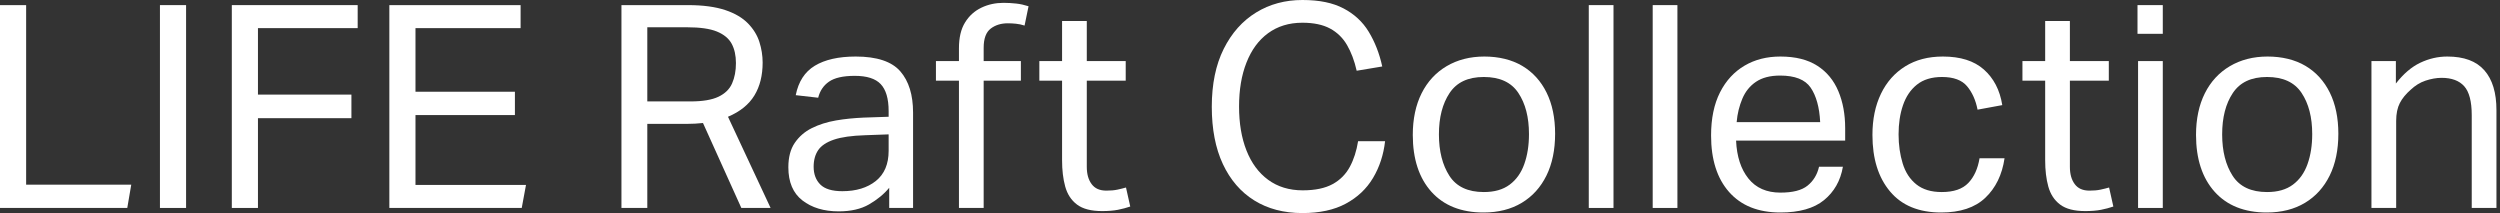
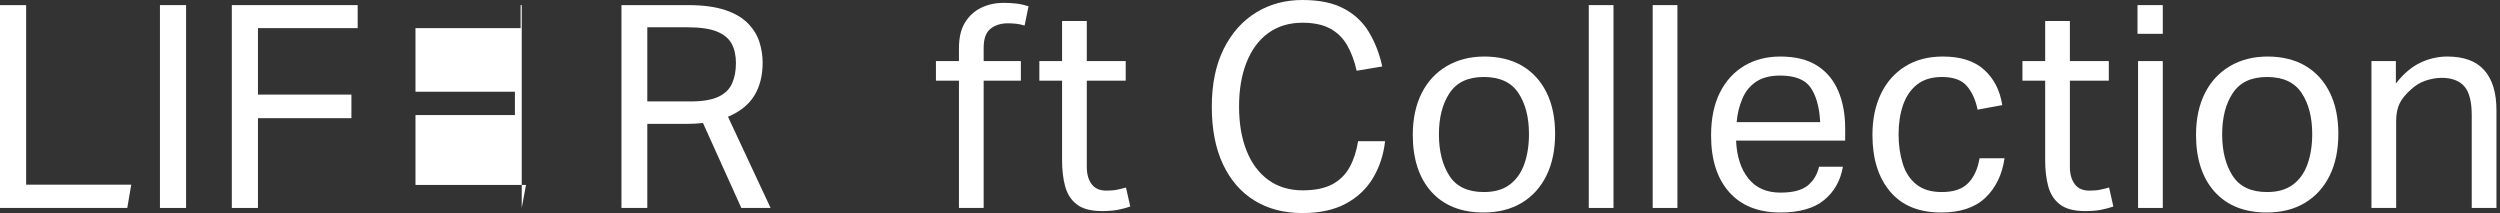
<svg xmlns="http://www.w3.org/2000/svg" fill="none" height="100%" overflow="visible" preserveAspectRatio="none" style="display: block;" viewBox="0 0 176 15" width="100%">
  <rect x="0" y="0" width="176" height="15" fill="#333333" stroke="none" />
  <g clip-path="url(#clip0_0_51)" id="Menu">
    <path d="M0 0.36H1.84V13H9.24L8.96 14.64H0V0.36Z" fill="white" id="Vector" />
    <path d="M11.26 0.36H13.1V14.64H11.26V0.36Z" fill="white" id="Vector_2" />
    <path d="M16.32 0.36H25.18V1.98H18.16V6.66H24.74V8.32H18.16V14.64H16.32V0.36Z" fill="white" id="Vector_3" />
-     <path d="M27.41 0.36H36.65V1.98H29.25V6.46H36.25V8.1H29.25V13.02H37.03L36.73 14.64H27.41V0.36Z" fill="white" id="Vector_4" />
+     <path d="M27.41 0.36H36.65V1.98H29.25V6.46H36.25V8.1H29.25V13.02H37.03L36.73 14.64V0.36Z" fill="white" id="Vector_4" />
    <path d="M43.75 0.36H48.43C49.5 0.36 50.37 0.48 51.06 0.71C51.75 0.94 52.28 1.26 52.66 1.65C53.04 2.04 53.31 2.48 53.46 2.95C53.61 3.42 53.69 3.91 53.69 4.4C53.69 5.31 53.5 6.08 53.11 6.72C52.72 7.36 52.1 7.86 51.25 8.22L54.25 14.64H52.19L49.49 8.66C49.12 8.7 48.75 8.72 48.39 8.72H45.57V14.64H43.75V0.36ZM51.81 4.44C51.81 3.91 51.71 3.45 51.51 3.08C51.31 2.71 50.96 2.42 50.47 2.22C49.98 2.02 49.28 1.92 48.37 1.92H45.57V7.14H48.61C49.46 7.14 50.12 7.03 50.58 6.81C51.04 6.59 51.36 6.28 51.54 5.87C51.72 5.46 51.81 4.99 51.81 4.44Z" fill="white" id="Vector_5" />
-     <path d="M55.5 11.78C55.5 11.07 55.65 10.5 55.95 10.06C56.25 9.62 56.65 9.27 57.15 9.02C57.65 8.77 58.22 8.59 58.85 8.48C59.48 8.37 60.13 8.31 60.78 8.28L62.56 8.22V7.82C62.56 6.94 62.37 6.31 62 5.92C61.63 5.53 61.02 5.34 60.18 5.34C59.34 5.34 58.75 5.48 58.36 5.75C57.97 6.02 57.72 6.4 57.6 6.88L56.02 6.7C56.21 5.75 56.65 5.06 57.36 4.63C58.07 4.2 59.03 3.98 60.24 3.98C61.73 3.98 62.78 4.33 63.38 5.02C63.98 5.71 64.28 6.68 64.28 7.92V14.64H62.6V13.22C62.23 13.67 61.75 14.06 61.18 14.39C60.61 14.72 59.89 14.88 59.04 14.88C58 14.88 57.15 14.62 56.49 14.11C55.83 13.6 55.5 12.82 55.5 11.78ZM57.28 11.74C57.28 12.26 57.44 12.68 57.75 12.99C58.06 13.3 58.58 13.46 59.3 13.46C60.27 13.46 61.06 13.22 61.66 12.74C62.26 12.26 62.56 11.55 62.56 10.62V9.46L60.9 9.52C59.97 9.55 59.24 9.65 58.71 9.83C58.18 10.01 57.81 10.26 57.6 10.57C57.39 10.88 57.28 11.27 57.28 11.74Z" fill="white" id="Vector_6" />
    <path d="M67.51 5.68H65.89V4.3H67.51V3.4C67.51 2.65 67.65 2.05 67.94 1.58C68.23 1.11 68.61 0.77 69.09 0.54C69.57 0.31 70.09 0.2 70.65 0.2C70.96 0.2 71.25 0.22 71.54 0.25C71.83 0.28 72.12 0.35 72.41 0.44L72.13 1.8C71.92 1.73 71.71 1.69 71.52 1.67C71.33 1.65 71.14 1.64 70.95 1.64C70.48 1.64 70.08 1.76 69.75 2.01C69.42 2.26 69.25 2.71 69.25 3.36V4.3H71.87V5.68H69.25V14.64H67.51V5.68Z" fill="white" id="Vector_7" />
    <path d="M74.77 11.28V5.68H73.17V4.3H74.77V1.48H76.51V4.3H79.25V5.68H76.51V11.74C76.51 12.25 76.62 12.65 76.85 12.96C77.08 13.27 77.42 13.42 77.89 13.42C78.18 13.42 78.44 13.4 78.67 13.35C78.9 13.3 79.1 13.25 79.27 13.2L79.57 14.54C79.3 14.63 79.01 14.71 78.7 14.77C78.39 14.83 78.02 14.86 77.59 14.86C76.82 14.86 76.23 14.71 75.82 14.4C75.41 14.09 75.14 13.67 74.99 13.13C74.84 12.59 74.77 11.97 74.77 11.28Z" fill="white" id="Vector_8" />
    <path d="M85.31 7.52C85.31 5.92 85.59 4.56 86.15 3.44C86.71 2.32 87.47 1.47 88.43 0.88C89.39 0.29 90.48 0 91.69 0C92.9 0 93.83 0.2 94.58 0.59C95.33 0.98 95.93 1.53 96.36 2.24C96.79 2.95 97.11 3.76 97.31 4.68L95.51 4.98C95.35 4.27 95.12 3.67 94.83 3.17C94.54 2.67 94.14 2.28 93.64 2.01C93.14 1.74 92.49 1.6 91.69 1.6C90.74 1.6 89.94 1.85 89.27 2.34C88.6 2.83 88.1 3.52 87.75 4.41C87.4 5.3 87.23 6.33 87.23 7.5C87.23 8.67 87.4 9.7 87.75 10.59C88.1 11.48 88.61 12.17 89.28 12.66C89.95 13.15 90.76 13.4 91.71 13.4C92.59 13.4 93.29 13.25 93.82 12.96C94.35 12.67 94.75 12.26 95.03 11.74C95.31 11.22 95.5 10.62 95.61 9.94H97.51C97.4 10.9 97.12 11.76 96.66 12.53C96.2 13.3 95.56 13.9 94.74 14.34C93.92 14.78 92.9 15 91.69 15C90.38 15 89.25 14.7 88.3 14.11C87.35 13.52 86.61 12.66 86.09 11.55C85.57 10.44 85.31 9.09 85.31 7.52Z" fill="white" id="Vector_9" />
    <path d="M99.46 9.5C99.46 8.37 99.67 7.39 100.08 6.57C100.49 5.75 101.08 5.11 101.84 4.66C102.6 4.21 103.49 3.98 104.5 3.98C105.51 3.98 106.43 4.2 107.17 4.64C107.91 5.08 108.48 5.71 108.88 6.52C109.28 7.33 109.48 8.3 109.48 9.42C109.48 10.54 109.28 11.53 108.87 12.36C108.46 13.19 107.88 13.83 107.13 14.28C106.38 14.73 105.48 14.96 104.44 14.96C102.87 14.96 101.64 14.47 100.77 13.5C99.9 12.53 99.46 11.19 99.46 9.5ZM101.3 9.46C101.3 10.65 101.55 11.62 102.04 12.38C102.53 13.14 103.34 13.52 104.46 13.52C105.21 13.52 105.81 13.35 106.28 13C106.75 12.65 107.09 12.17 107.31 11.55C107.53 10.93 107.64 10.23 107.64 9.44C107.64 8.25 107.39 7.29 106.89 6.54C106.39 5.79 105.58 5.42 104.46 5.42C103.34 5.42 102.55 5.8 102.05 6.55C101.55 7.3 101.3 8.27 101.3 9.46Z" fill="white" id="Vector_10" />
    <path d="M111.85 0.36H113.59V14.64H111.85V0.36Z" fill="white" id="Vector_11" />
    <path d="M116.35 0.36H118.09V14.64H116.35V0.36Z" fill="white" id="Vector_12" />
    <path d="M120.46 9.54C120.46 8.34 120.67 7.33 121.09 6.5C121.51 5.67 122.09 5.05 122.82 4.62C123.55 4.19 124.39 3.98 125.34 3.98C126.41 3.98 127.27 4.2 127.94 4.63C128.61 5.06 129.1 5.66 129.42 6.42C129.74 7.18 129.9 8.05 129.9 9.02V9.9H122.22C122.27 11.02 122.56 11.91 123.09 12.57C123.62 13.23 124.37 13.56 125.34 13.56C126.21 13.56 126.84 13.4 127.25 13.07C127.66 12.74 127.93 12.3 128.06 11.74H129.74C129.57 12.73 129.12 13.51 128.41 14.09C127.7 14.67 126.67 14.96 125.34 14.96C123.78 14.96 122.58 14.48 121.73 13.52C120.88 12.56 120.46 11.23 120.46 9.54ZM122.66 6.95C122.45 7.45 122.31 8 122.26 8.6H128.14C128.09 7.55 127.86 6.74 127.47 6.17C127.08 5.6 126.36 5.32 125.32 5.32C124.61 5.32 124.05 5.47 123.62 5.76C123.19 6.05 122.87 6.45 122.66 6.95Z" fill="white" id="Vector_13" />
    <path d="M131.82 9.5C131.82 8.39 132.02 7.43 132.42 6.6C132.82 5.77 133.39 5.13 134.13 4.67C134.87 4.21 135.75 3.98 136.78 3.98C138.01 3.98 138.97 4.28 139.66 4.89C140.35 5.5 140.79 6.33 140.96 7.4L139.22 7.72C139.09 7.05 138.84 6.5 138.48 6.07C138.12 5.64 137.53 5.42 136.72 5.42C135.99 5.42 135.4 5.6 134.95 5.96C134.5 6.32 134.18 6.8 133.97 7.41C133.76 8.02 133.66 8.7 133.66 9.46C133.66 10.22 133.76 10.89 133.95 11.51C134.14 12.13 134.46 12.62 134.91 12.98C135.36 13.34 135.95 13.52 136.7 13.52C137.54 13.52 138.16 13.31 138.57 12.88C138.98 12.45 139.24 11.87 139.36 11.14H141.12C140.95 12.31 140.49 13.24 139.76 13.93C139.03 14.62 137.99 14.96 136.66 14.96C135.09 14.96 133.89 14.47 133.06 13.48C132.23 12.49 131.82 11.17 131.82 9.5Z" fill="white" id="Vector_14" />
    <path d="M143.98 11.28V5.68H142.38V4.3H143.98V1.48H145.72V4.3H148.46V5.68H145.72V11.74C145.72 12.25 145.83 12.65 146.06 12.96C146.29 13.27 146.63 13.42 147.1 13.42C147.39 13.42 147.65 13.4 147.88 13.35C148.11 13.3 148.31 13.25 148.48 13.2L148.78 14.54C148.51 14.63 148.22 14.71 147.91 14.77C147.6 14.83 147.23 14.86 146.8 14.86C146.03 14.86 145.44 14.71 145.03 14.4C144.62 14.09 144.35 13.67 144.2 13.13C144.05 12.59 143.98 11.97 143.98 11.28Z" fill="white" id="Vector_15" />
    <path d="M150.48 0.36H152.26V2.38H150.48V0.36ZM150.52 4.3H152.26V14.64H150.52V4.3Z" fill="white" id="Vector_16" />
    <path d="M154.6 9.5C154.6 8.37 154.81 7.39 155.22 6.57C155.63 5.75 156.22 5.11 156.98 4.66C157.74 4.21 158.63 3.98 159.64 3.98C160.65 3.98 161.57 4.2 162.31 4.64C163.05 5.08 163.62 5.71 164.02 6.52C164.42 7.33 164.62 8.3 164.62 9.42C164.62 10.54 164.42 11.53 164.01 12.36C163.6 13.19 163.02 13.83 162.27 14.28C161.52 14.73 160.62 14.96 159.58 14.96C158.01 14.96 156.78 14.47 155.91 13.5C155.04 12.53 154.6 11.19 154.6 9.5ZM156.44 9.46C156.44 10.65 156.69 11.62 157.18 12.38C157.67 13.14 158.48 13.52 159.6 13.52C160.35 13.52 160.95 13.35 161.42 13C161.89 12.65 162.23 12.17 162.45 11.55C162.67 10.93 162.78 10.23 162.78 9.44C162.78 8.25 162.53 7.29 162.03 6.54C161.53 5.79 160.72 5.42 159.6 5.42C158.48 5.42 157.69 5.8 157.19 6.55C156.69 7.3 156.44 8.27 156.44 9.46Z" fill="white" id="Vector_17" />
    <path d="M166.95 4.3H168.67V5.88C169.2 5.2 169.77 4.71 170.38 4.42C170.99 4.13 171.62 3.98 172.29 3.98C173.46 3.98 174.33 4.3 174.9 4.95C175.47 5.6 175.75 6.53 175.75 7.76V14.64H174.01V8.1C174.01 7.14 173.83 6.46 173.48 6.07C173.13 5.68 172.6 5.48 171.89 5.48C171.52 5.48 171.14 5.55 170.75 5.68C170.36 5.81 170.02 6.03 169.71 6.32C169.38 6.61 169.12 6.92 168.95 7.25C168.78 7.58 168.69 8 168.69 8.52V14.64H166.95V4.3Z" fill="white" id="Vector_18" />
  </g>
  <defs>
    <clipPath id="clip0_0_51">
      <rect fill="white" height="15" width="175.75" />
    </clipPath>
  </defs>
</svg>